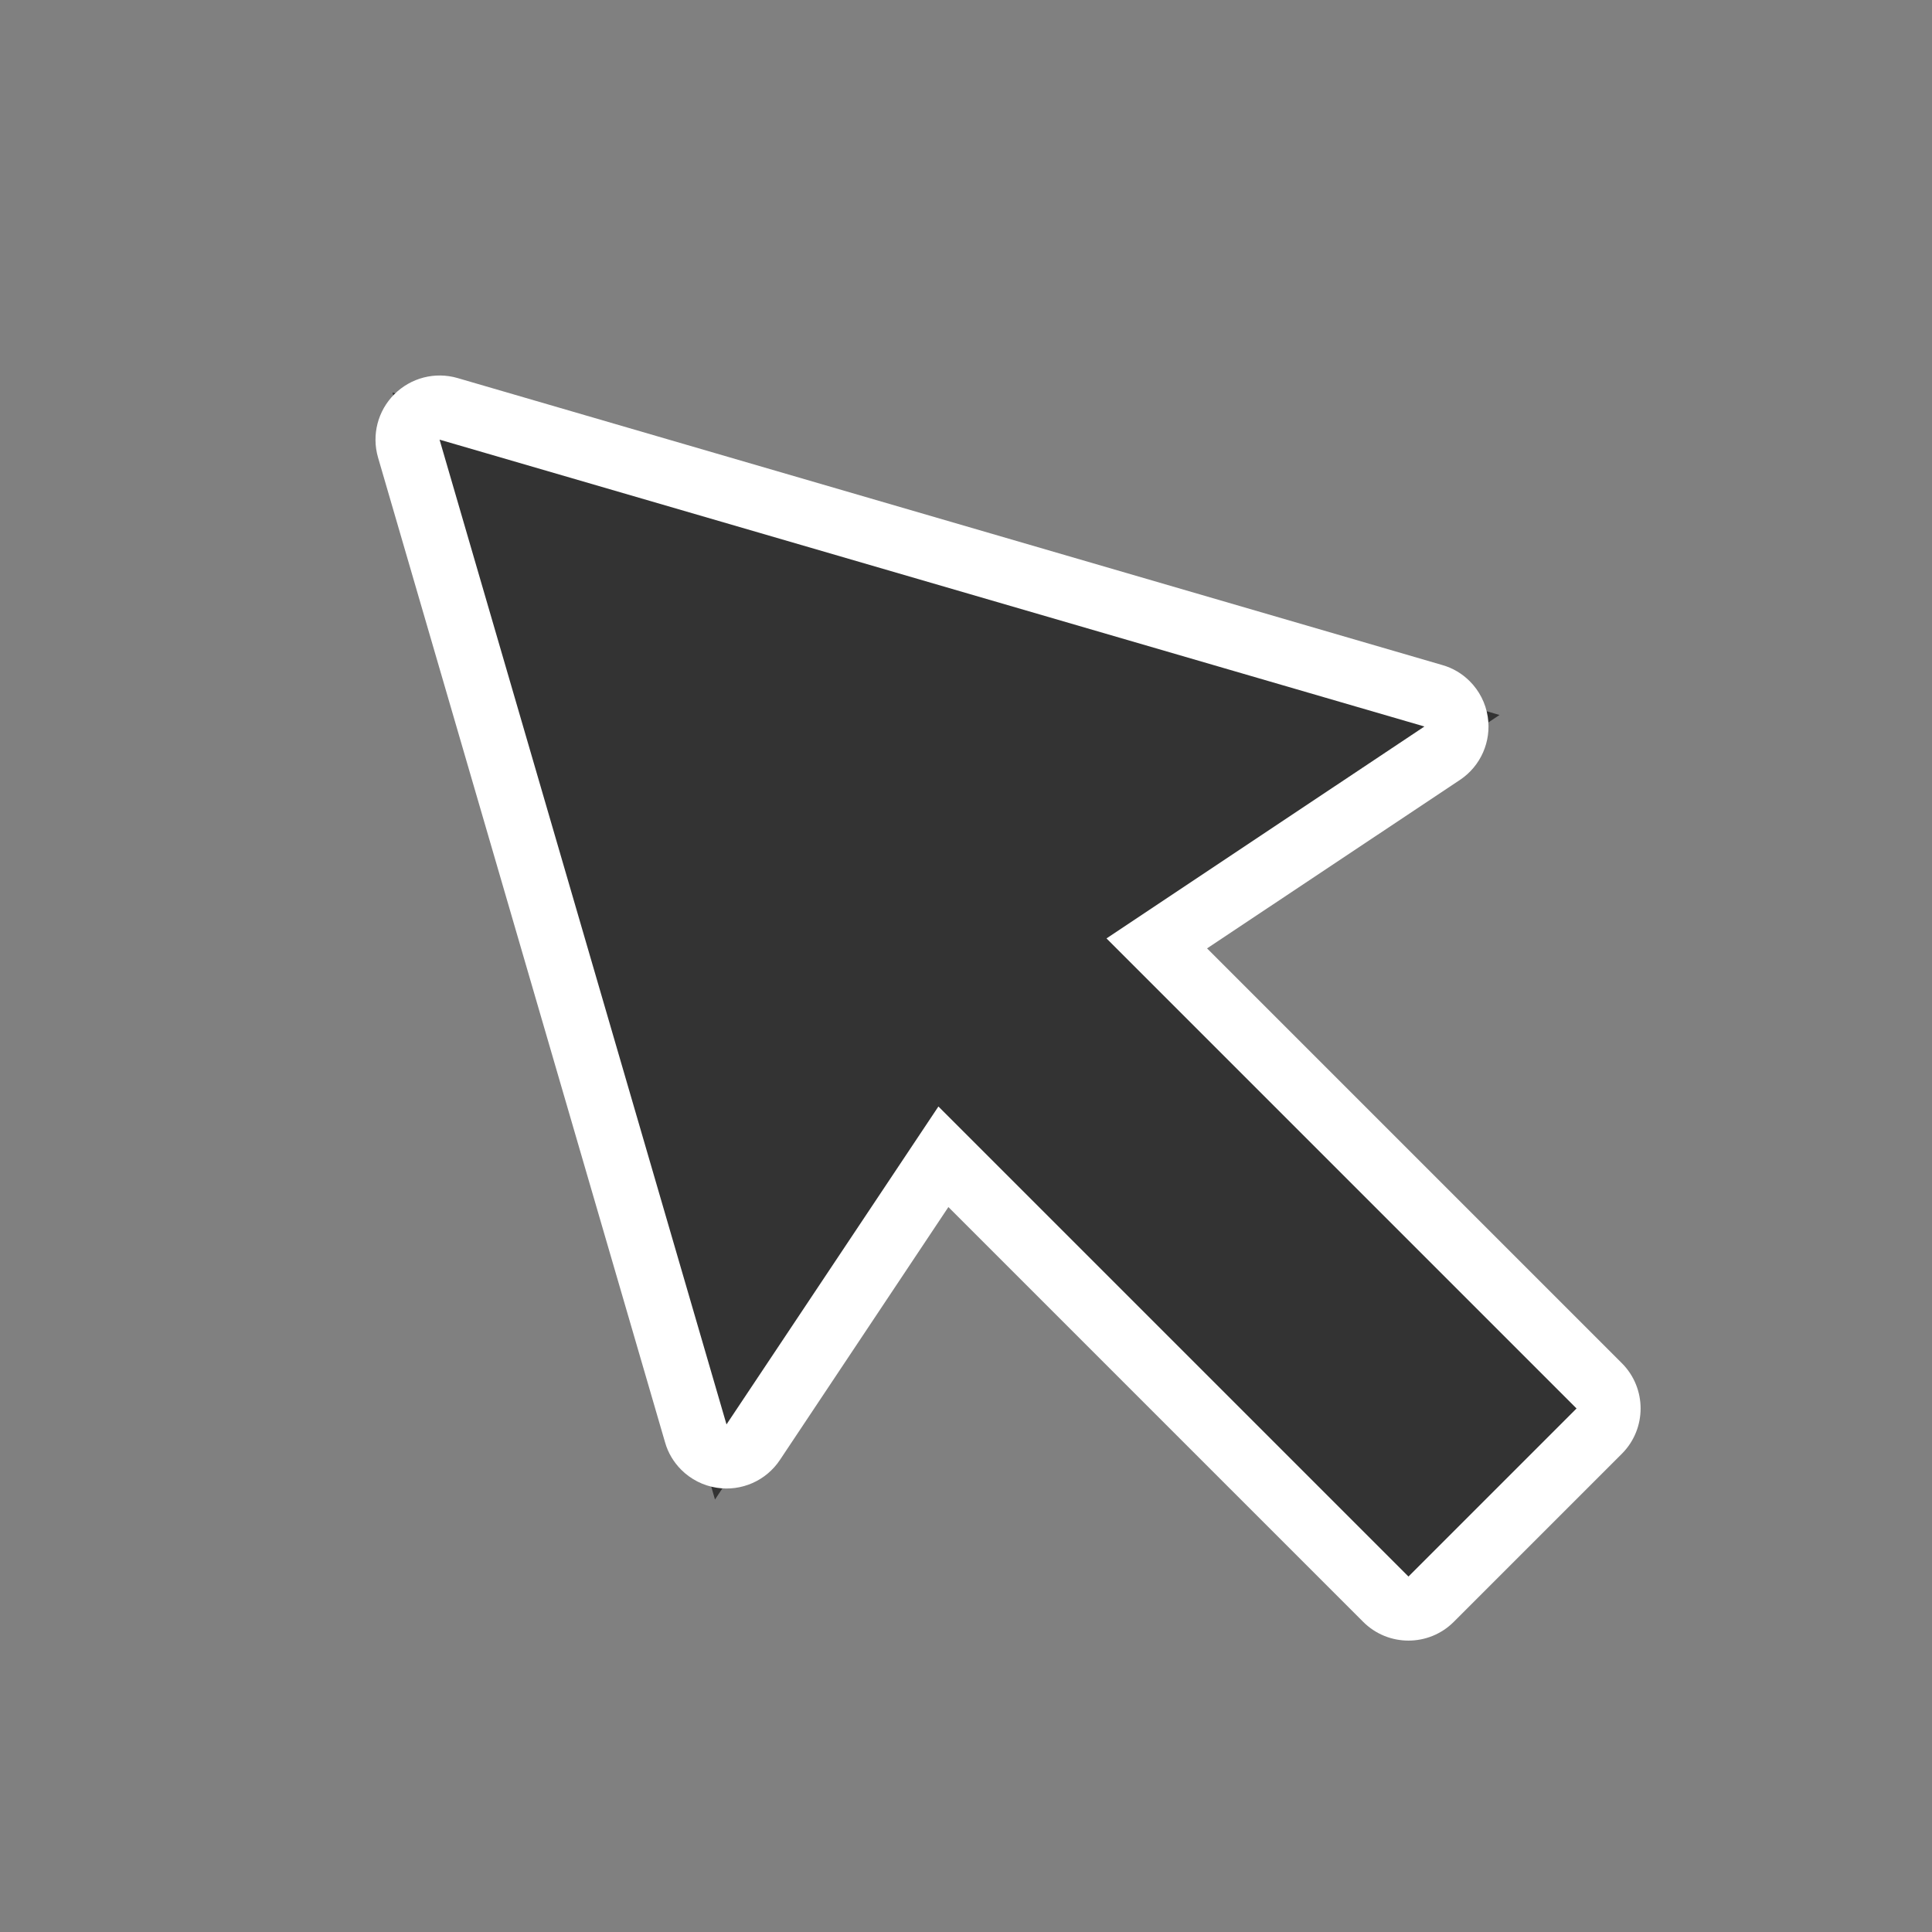
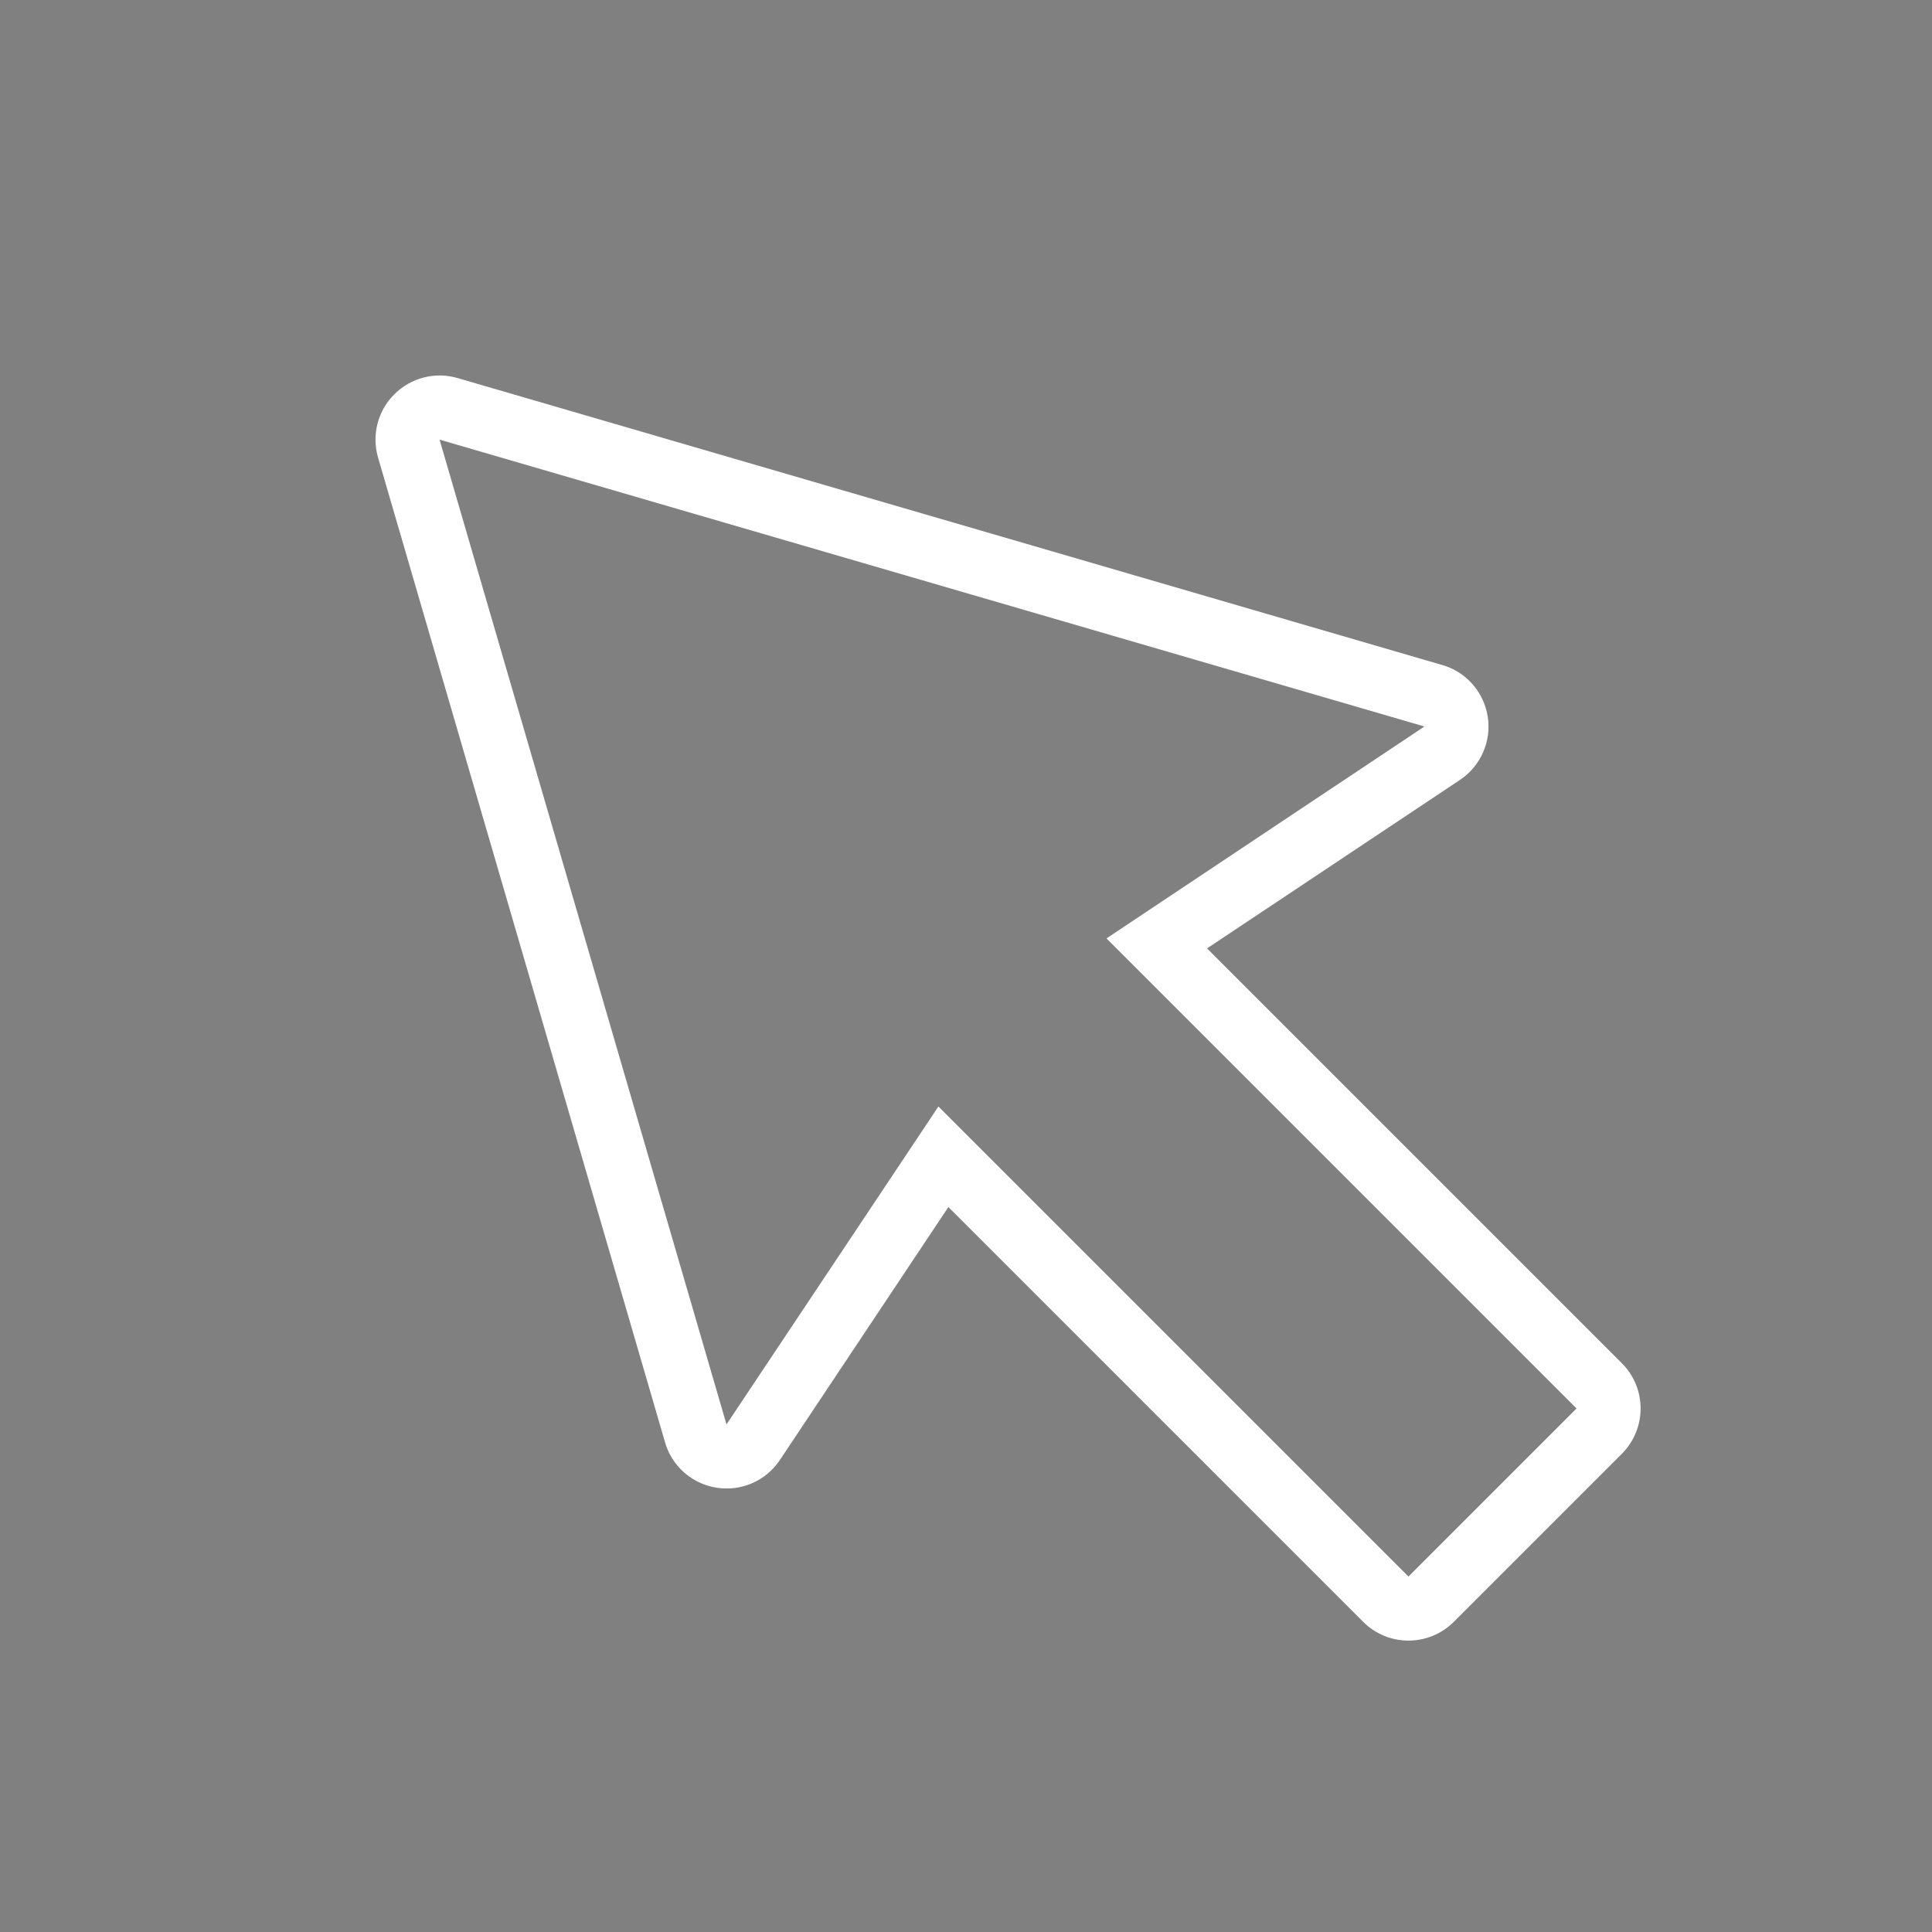
<svg xmlns="http://www.w3.org/2000/svg" width="15.078" height="15.078" viewBox="0 0 15.078 15.078">
  <rect x="0" y="0" width="15.078" height="15.078" fill="#808080" stroke="none" />
  <g id="Path_5022" data-name="Path 5022" transform="translate(-5.279 -38.081) rotate(45)" fill="#333" stroke-linecap="round" stroke-linejoin="round">
-     <path d="M 42.881 27.524 L 42.41 27.265 L 35.392 23.414 L 34.992 23.195 L 35.392 22.975 L 42.41 19.124 L 42.881 18.865 L 42.775 19.392 L 42.25 22.017 L 47.133 22.017 L 47.383 22.017 L 47.383 22.267 L 47.383 24.122 L 47.383 24.372 L 47.133 24.372 L 42.25 24.372 L 42.775 26.997 L 42.881 27.524 Z" stroke="none" />
    <path d="M 42.53 27.046 L 41.945 24.122 L 47.133 24.122 L 47.133 22.267 L 41.945 22.267 L 42.53 19.343 L 35.512 23.195 L 42.53 27.046 M 42.53 27.546 C 42.448 27.546 42.365 27.526 42.29 27.484 L 35.271 23.633 C 35.111 23.545 35.012 23.377 35.012 23.195 C 35.012 23.012 35.111 22.844 35.271 22.756 L 42.29 18.905 C 42.365 18.863 42.448 18.843 42.53 18.843 C 42.635 18.843 42.739 18.876 42.826 18.94 C 42.983 19.055 43.059 19.251 43.021 19.441 L 42.555 21.767 L 47.133 21.767 C 47.409 21.767 47.633 21.991 47.633 22.267 L 47.633 24.122 C 47.633 24.398 47.409 24.622 47.133 24.622 L 42.555 24.622 L 43.021 26.948 C 43.059 27.139 42.983 27.334 42.826 27.449 C 42.739 27.513 42.635 27.546 42.53 27.546 Z" stroke="none" fill="#fff" />
  </g>
</svg>